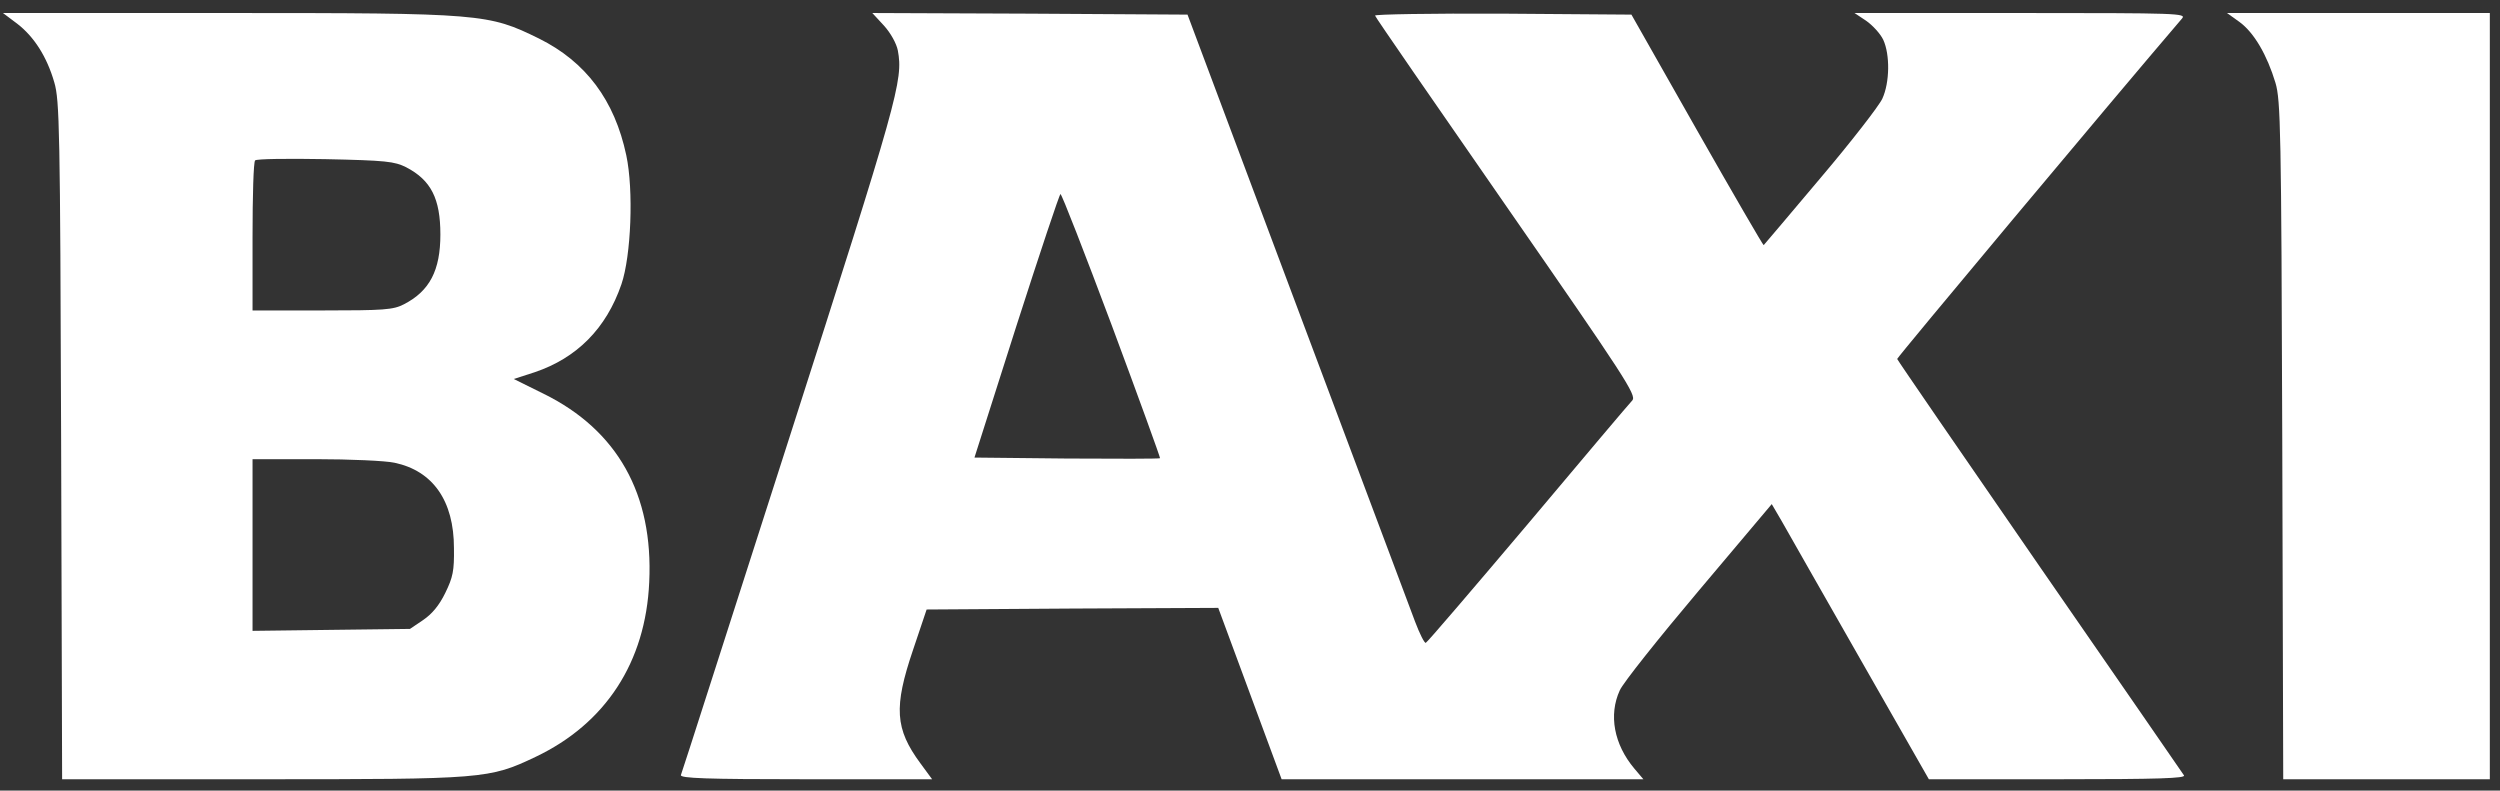
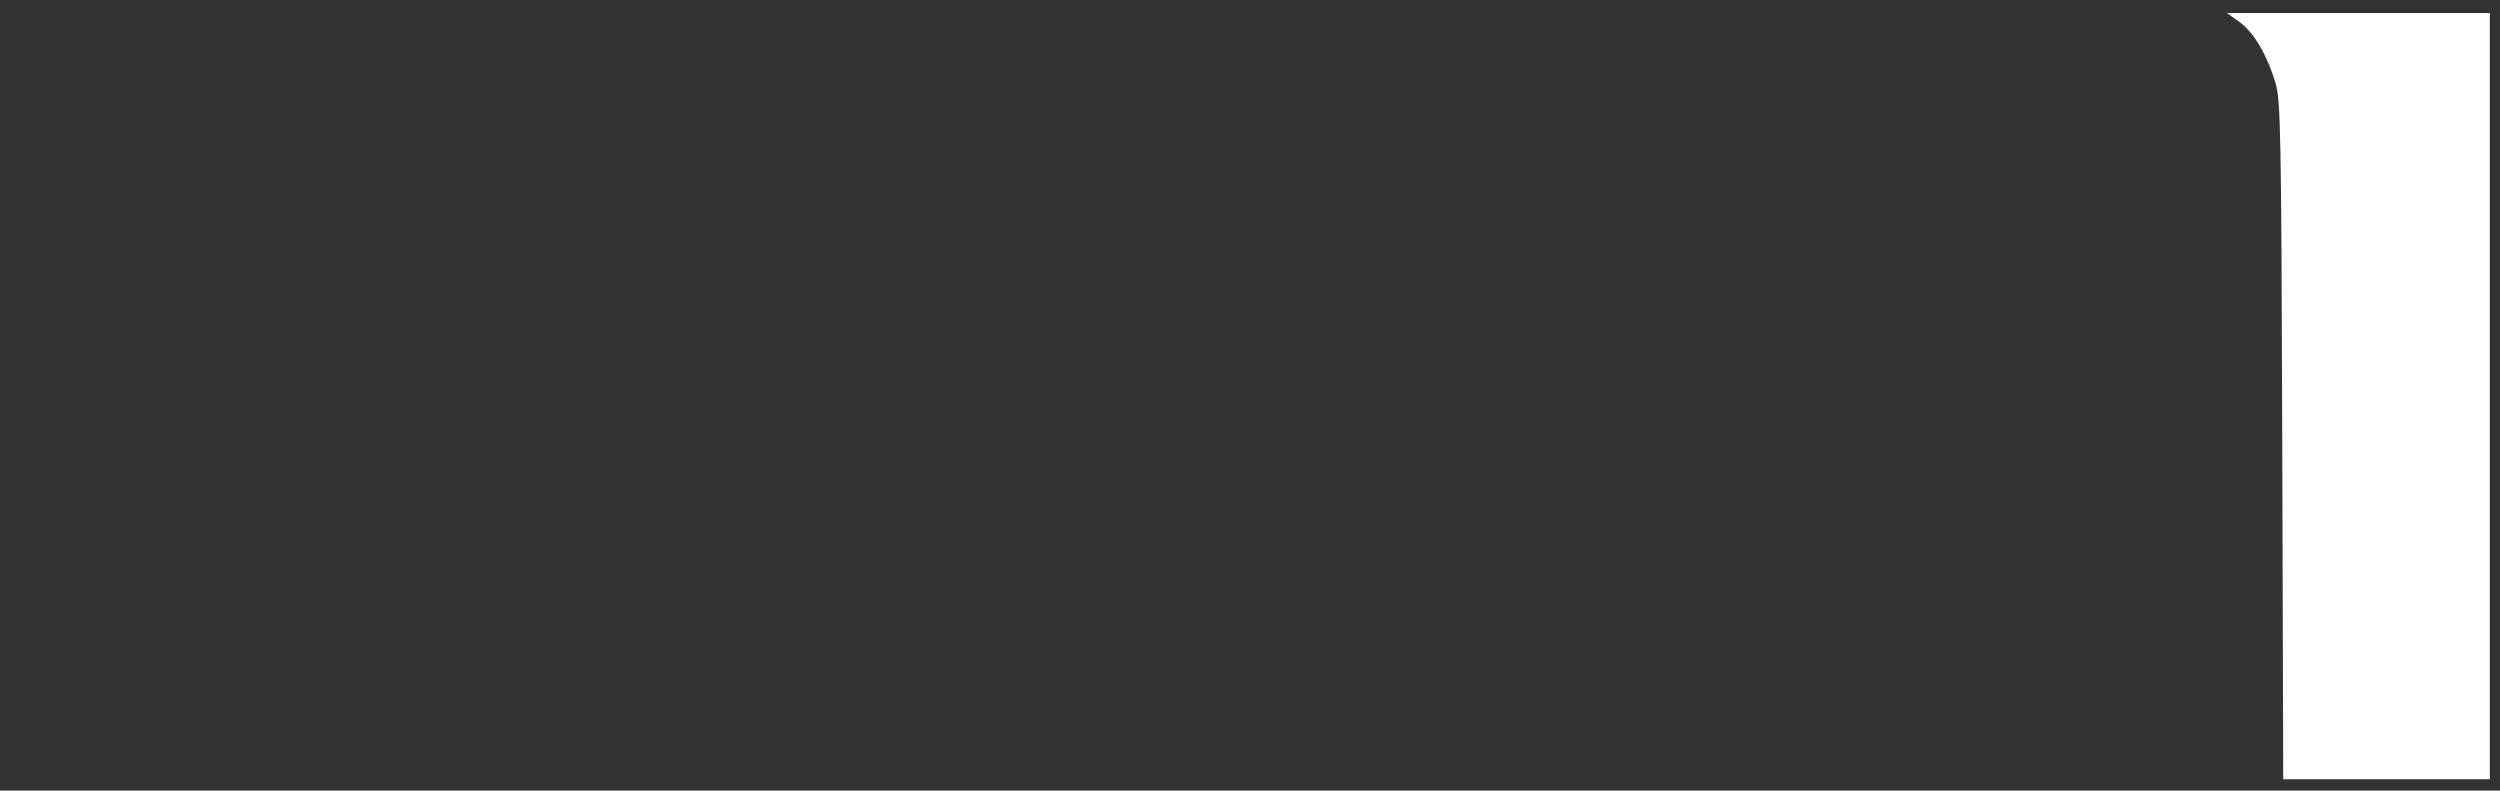
<svg xmlns="http://www.w3.org/2000/svg" width="117" height="37" viewBox="0 0 117 37" fill="none">
  <rect x="0" y="0" width="117" height="37" fill="#333333" stroke="none" />
-   <path d="M0.803 1.108C1.59 1.713 2.195 2.651 2.543 3.862C2.786 4.694 2.816 6.01 2.861 20.612L2.907 36.469H12.212C22.652 36.469 22.894 36.454 25.058 35.425C28.341 33.866 30.218 30.991 30.384 27.239C30.581 23.123 28.886 20.128 25.451 18.433L24.044 17.737L25.028 17.419C26.995 16.753 28.372 15.376 29.083 13.303C29.537 11.972 29.658 8.9 29.31 7.266C28.765 4.694 27.419 2.893 25.225 1.804C22.849 0.639 22.592 0.609 10.639 0.609H0.138L0.803 1.108ZM19.006 7.826C20.171 8.431 20.61 9.294 20.61 10.973C20.61 12.653 20.11 13.621 18.9 14.242C18.401 14.499 17.977 14.529 15.072 14.529H11.819V11.079C11.819 9.173 11.864 7.569 11.94 7.508C12 7.433 13.483 7.418 15.223 7.448C18.068 7.508 18.461 7.554 19.006 7.826ZM18.461 21.656C20.262 22.034 21.245 23.441 21.245 25.65C21.26 26.709 21.2 27.012 20.837 27.753C20.549 28.343 20.216 28.737 19.793 29.024L19.187 29.433L15.495 29.478L11.819 29.524V25.514V21.489H14.769C16.373 21.489 18.053 21.565 18.461 21.656Z" fill="white" />
-   <path d="M41.369 1.199C41.686 1.547 41.959 2.046 42.019 2.364C42.276 3.756 42.034 4.603 36.935 20.506C34.181 29.07 31.912 36.181 31.866 36.272C31.821 36.423 33.047 36.469 37.707 36.469H43.623L43.078 35.727C41.883 34.108 41.822 33.095 42.73 30.416L43.366 28.525L50.19 28.48L57.014 28.449L58.497 32.459L59.98 36.469H68.438H76.911L76.487 35.969C75.534 34.835 75.277 33.458 75.806 32.308C75.958 31.96 77.622 29.872 79.498 27.648L82.918 23.592L83.387 24.394C83.629 24.833 85.293 27.738 87.049 30.825L90.271 36.469H96.293C101.075 36.469 102.3 36.423 102.21 36.287C102.134 36.181 99.108 31.778 95.446 26.498C91.8 21.217 88.804 16.859 88.788 16.799C88.773 16.738 98.805 4.739 102.119 0.866C102.331 0.624 101.967 0.609 94.569 0.609H86.791L87.336 0.972C87.639 1.184 88.002 1.577 88.138 1.865C88.456 2.561 88.441 3.862 88.093 4.618C87.941 4.951 86.64 6.631 85.203 8.325C83.765 10.035 82.57 11.442 82.54 11.473C82.524 11.503 81.117 9.082 79.423 6.101L76.351 0.684L70.314 0.639C67 0.624 64.322 0.669 64.352 0.73C64.367 0.805 67.151 4.83 70.51 9.672C76.064 17.676 76.593 18.493 76.396 18.735C76.26 18.872 74.066 21.474 71.509 24.515C68.937 27.557 66.803 30.053 66.728 30.084C66.667 30.114 66.44 29.66 66.228 29.1C66.017 28.54 63.535 21.913 60.706 14.378L55.576 0.684L48.208 0.639L40.824 0.609L41.369 1.199ZM52.036 15.24C53.292 18.614 54.305 21.414 54.29 21.444C54.26 21.474 52.293 21.474 49.917 21.459L45.605 21.414L47.572 15.24C48.662 11.851 49.585 9.082 49.63 9.082C49.691 9.082 50.765 11.851 52.036 15.24Z" fill="white" />
  <path d="M104.813 1.032C105.494 1.532 106.099 2.576 106.492 3.877C106.734 4.694 106.765 6.071 106.81 20.612L106.855 36.469H111.682H116.524V18.539V0.609H110.366H104.223L104.813 1.032Z" fill="white" />
</svg>